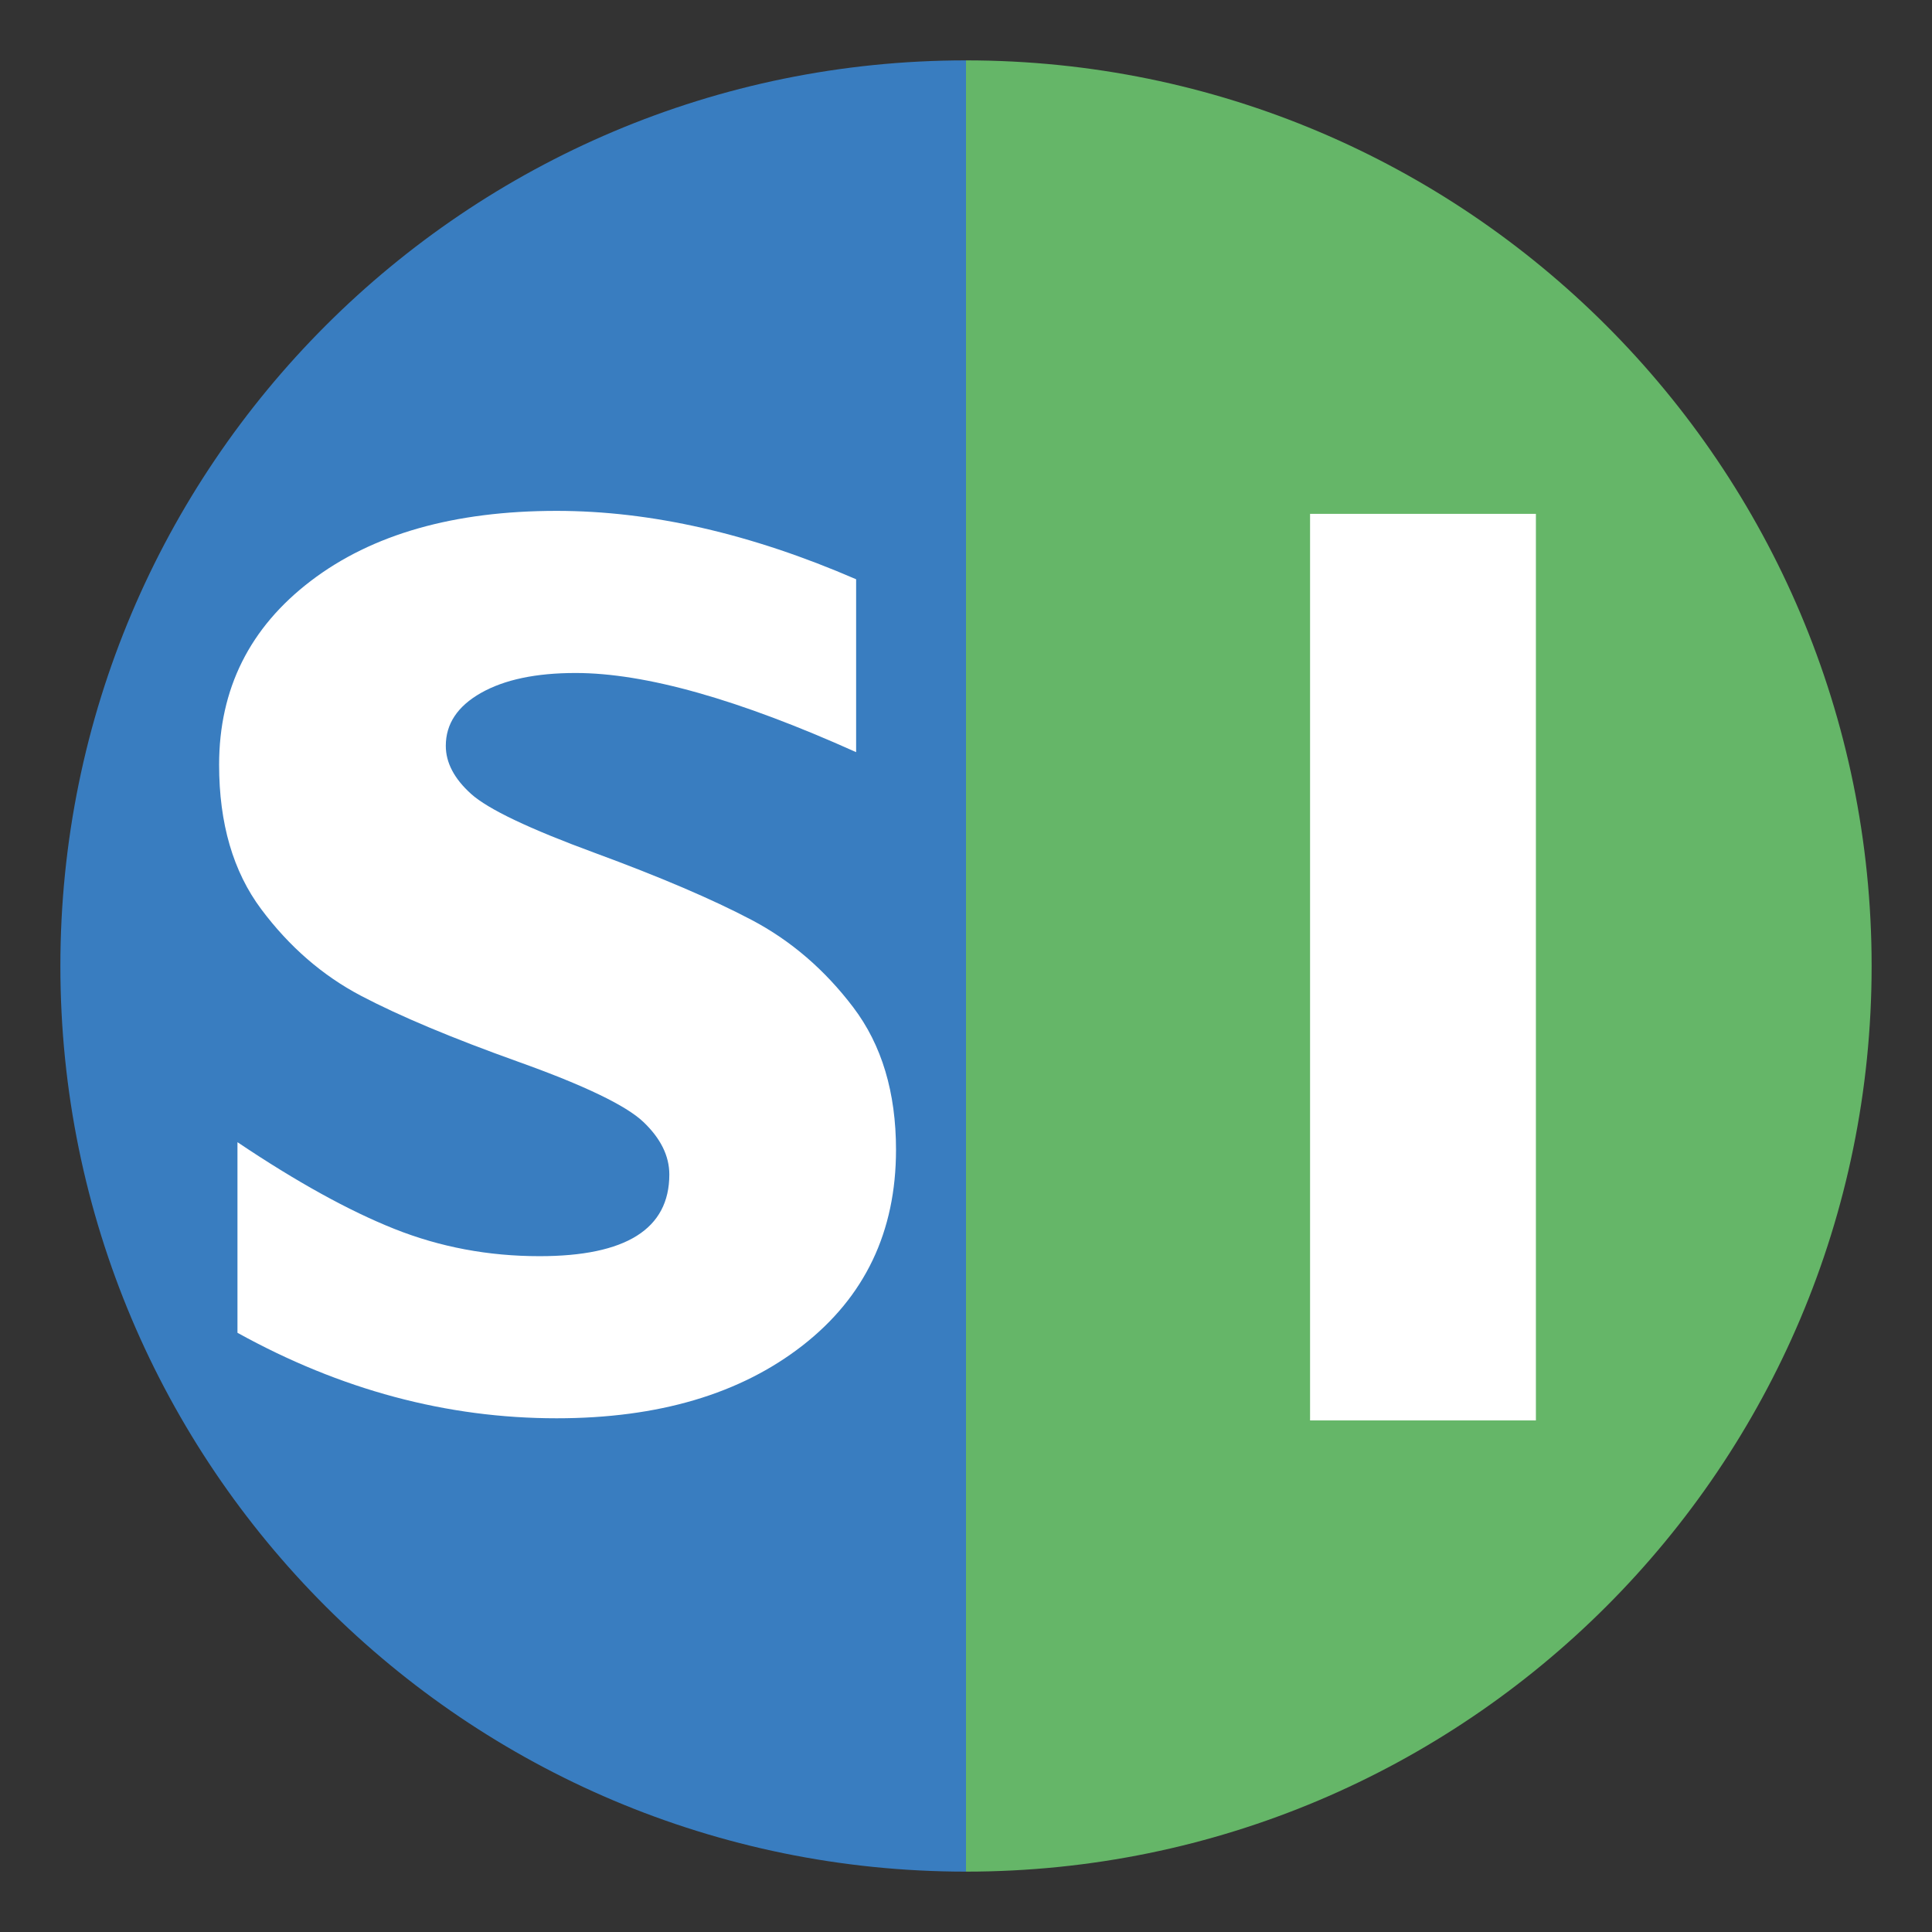
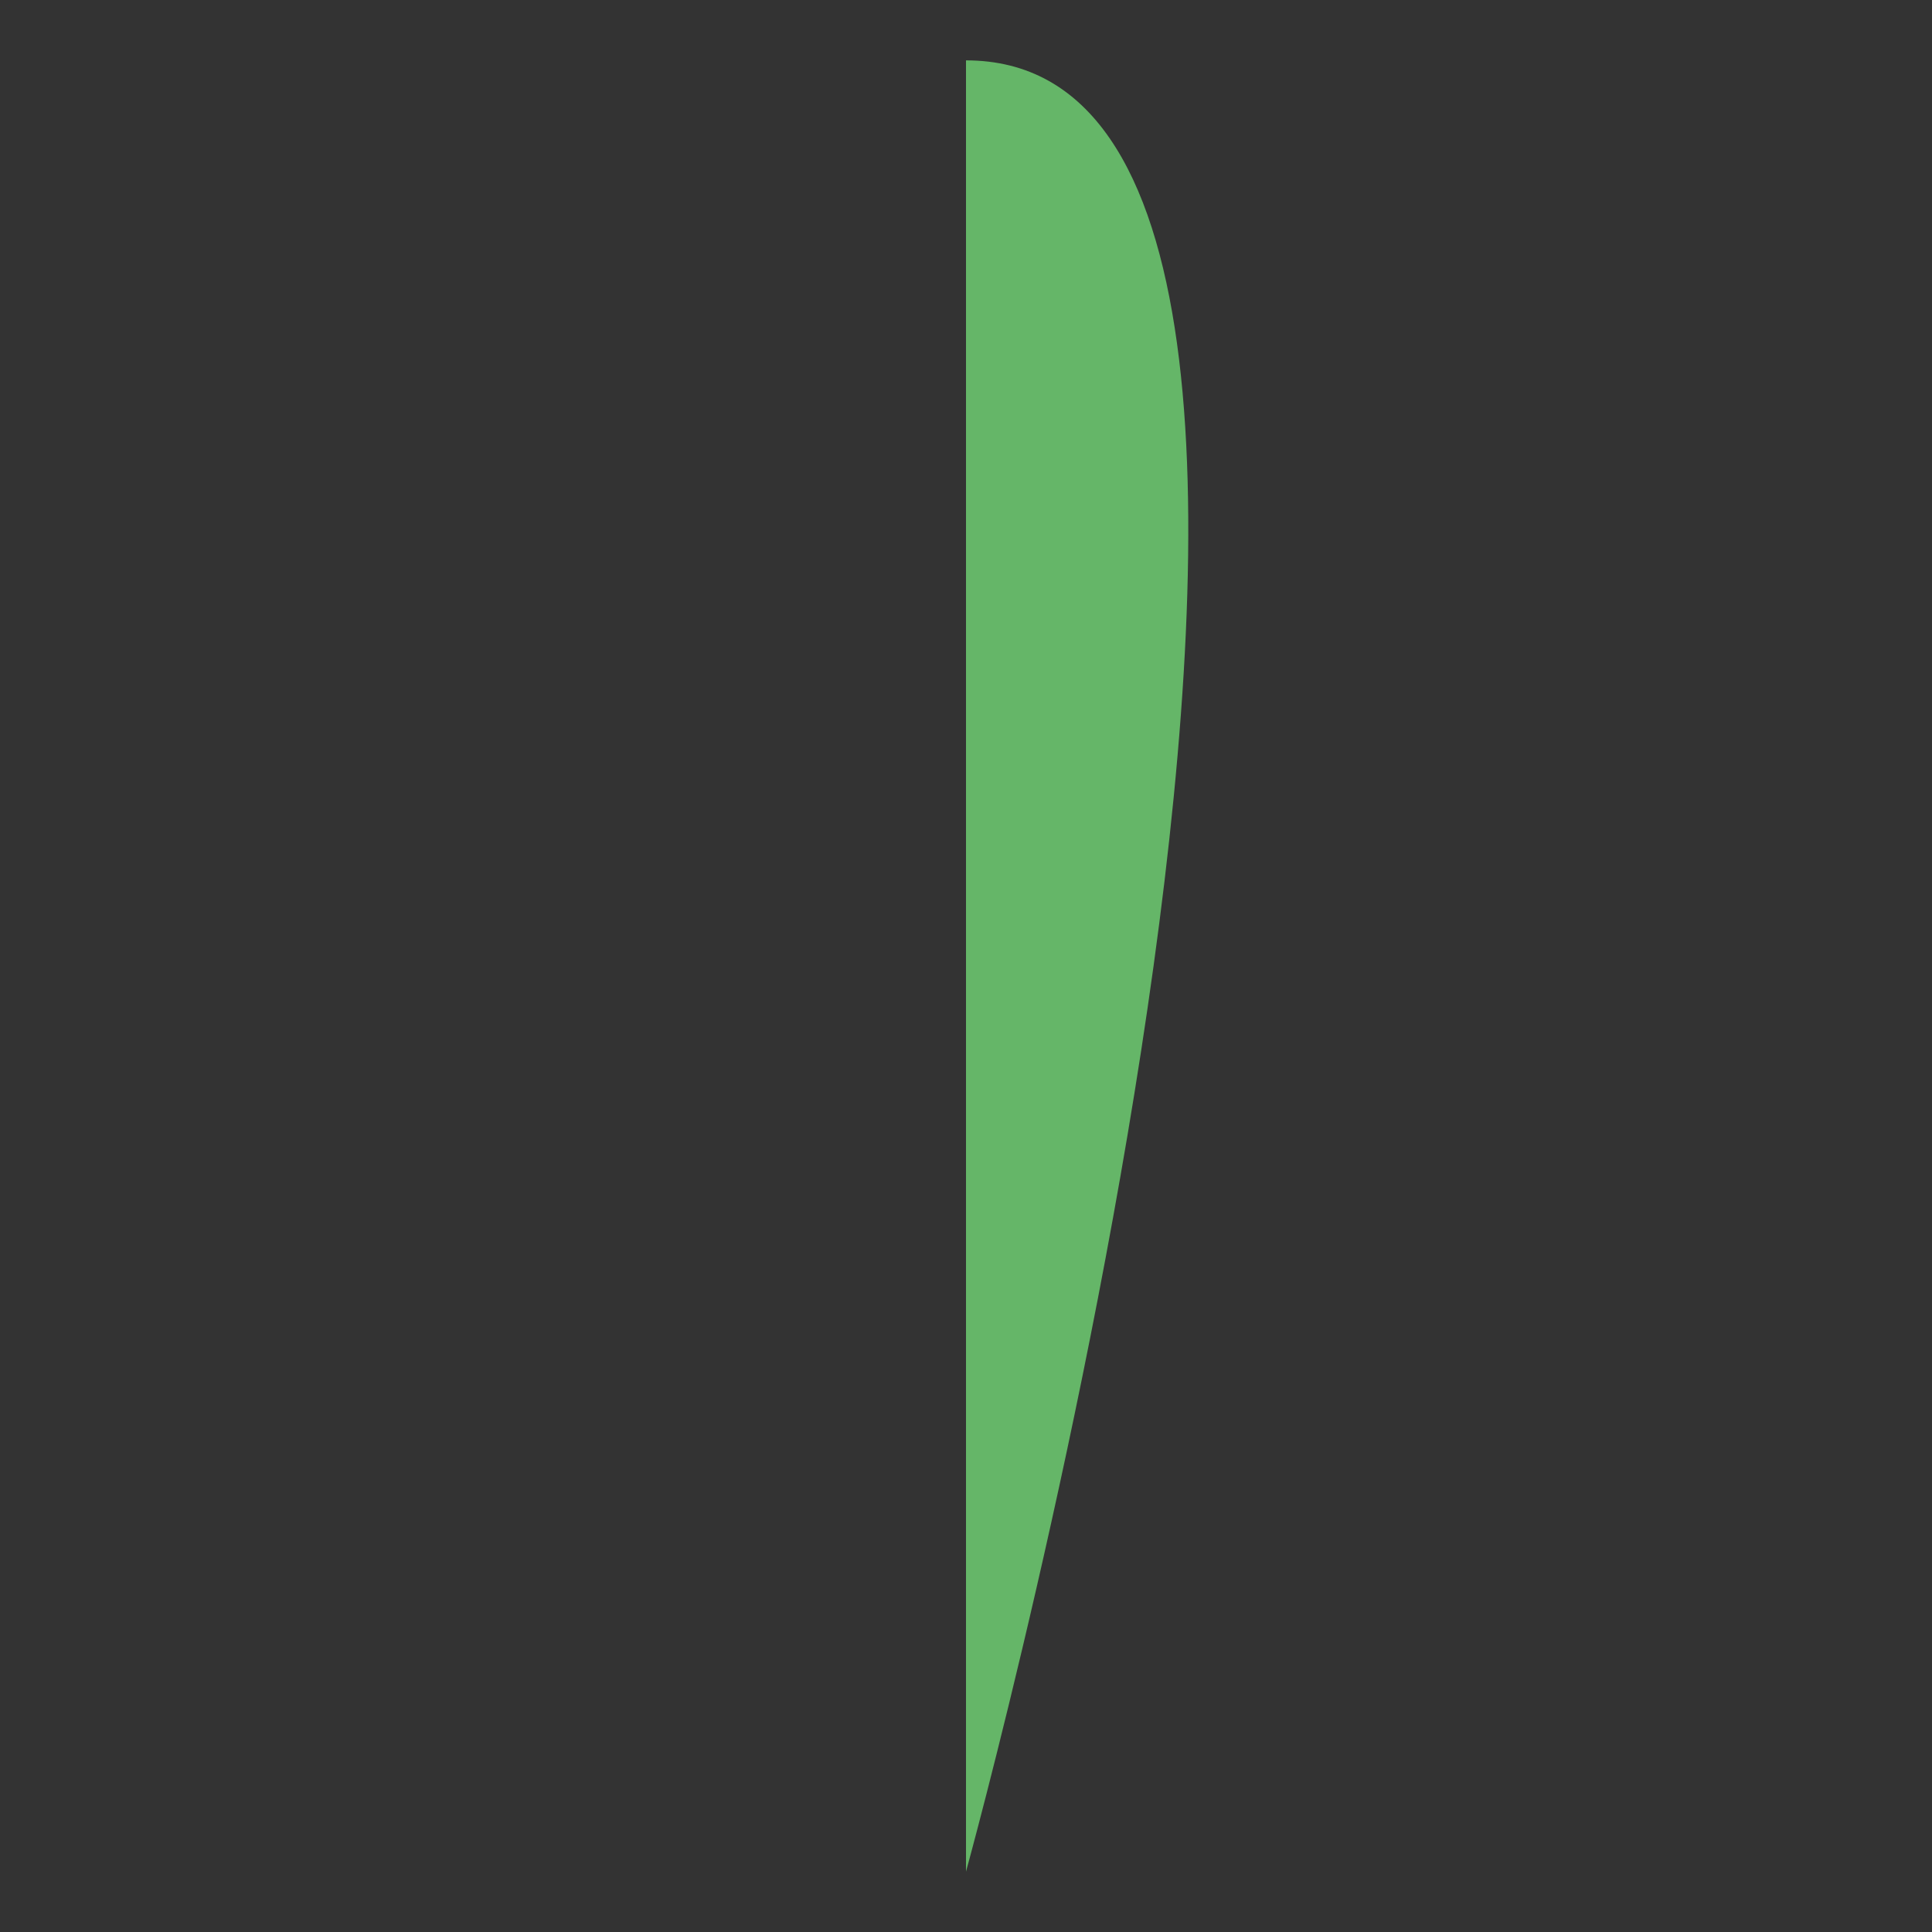
<svg xmlns="http://www.w3.org/2000/svg" version="1.1" id="Layer_1" x="0px" y="0px" width="288px" height="288px" viewBox="0 0 288 288" enable-background="new 0 0 288 288" xml:space="preserve" preserveAspectRatio="xMinYMin slice">
  <rect x="0" y="0" width="288" height="288" fill="#333333" stroke="none" />
-   <path id="semigreen" fill-rule="evenodd" clip-rule="evenodd" fill="#65B668" d="M144,279c74.559,0,135-60.442,135-135  S218.559,9,144,9" />
-   <path id="semiblue" fill-rule="evenodd" clip-rule="evenodd" fill="#397DC0" d="M144,279C69.441,279,9,218.559,9,144S69.441,9,144,9  " />
-   <path id="I" fill="#FFFFFF" d="M195.289,76.6v135.141h33.665V76.6H195.289z" />
-   <path id="S" fill="#FFFFFF" d="M82.973,76.155c-15.292,0-27.5,3.478-36.625,10.431c-9.125,6.955-13.686,16.094-13.686,27.421  c0,8.748,2.092,15.922,6.277,21.522c4.184,5.601,9.155,9.911,14.914,12.931c5.757,3.021,13.56,6.293,23.409,9.817  c9.849,3.524,16.063,6.513,18.643,8.967c2.579,2.454,3.87,5.066,3.87,7.834c0,8.118-6.45,12.177-19.35,12.177  c-7.616,0-14.821-1.353-21.617-4.059c-6.795-2.705-14.599-7.016-23.409-12.932v28.412c15.354,8.497,31.212,12.744,47.574,12.744  c15.166,0,27.39-3.618,36.671-10.854c9.281-7.237,13.923-16.96,13.923-29.168c0-8.557-2.125-15.637-6.372-21.237  c-4.247-5.601-9.298-9.943-15.149-13.027c-5.853-3.083-13.657-6.418-23.41-10.005c-9.753-3.586-15.889-6.512-18.406-8.778  s-3.775-4.657-3.775-7.174c0-3.273,1.747-5.9,5.239-7.882c3.493-1.982,8.196-2.974,14.111-2.974c10.383,0,24.321,3.934,41.816,11.8  V86.35C111.951,79.554,97.069,76.155,82.973,76.155L82.973,76.155z" />
+   <path id="semigreen" fill-rule="evenodd" clip-rule="evenodd" fill="#65B668" d="M144,279S218.559,9,144,9" />
</svg>